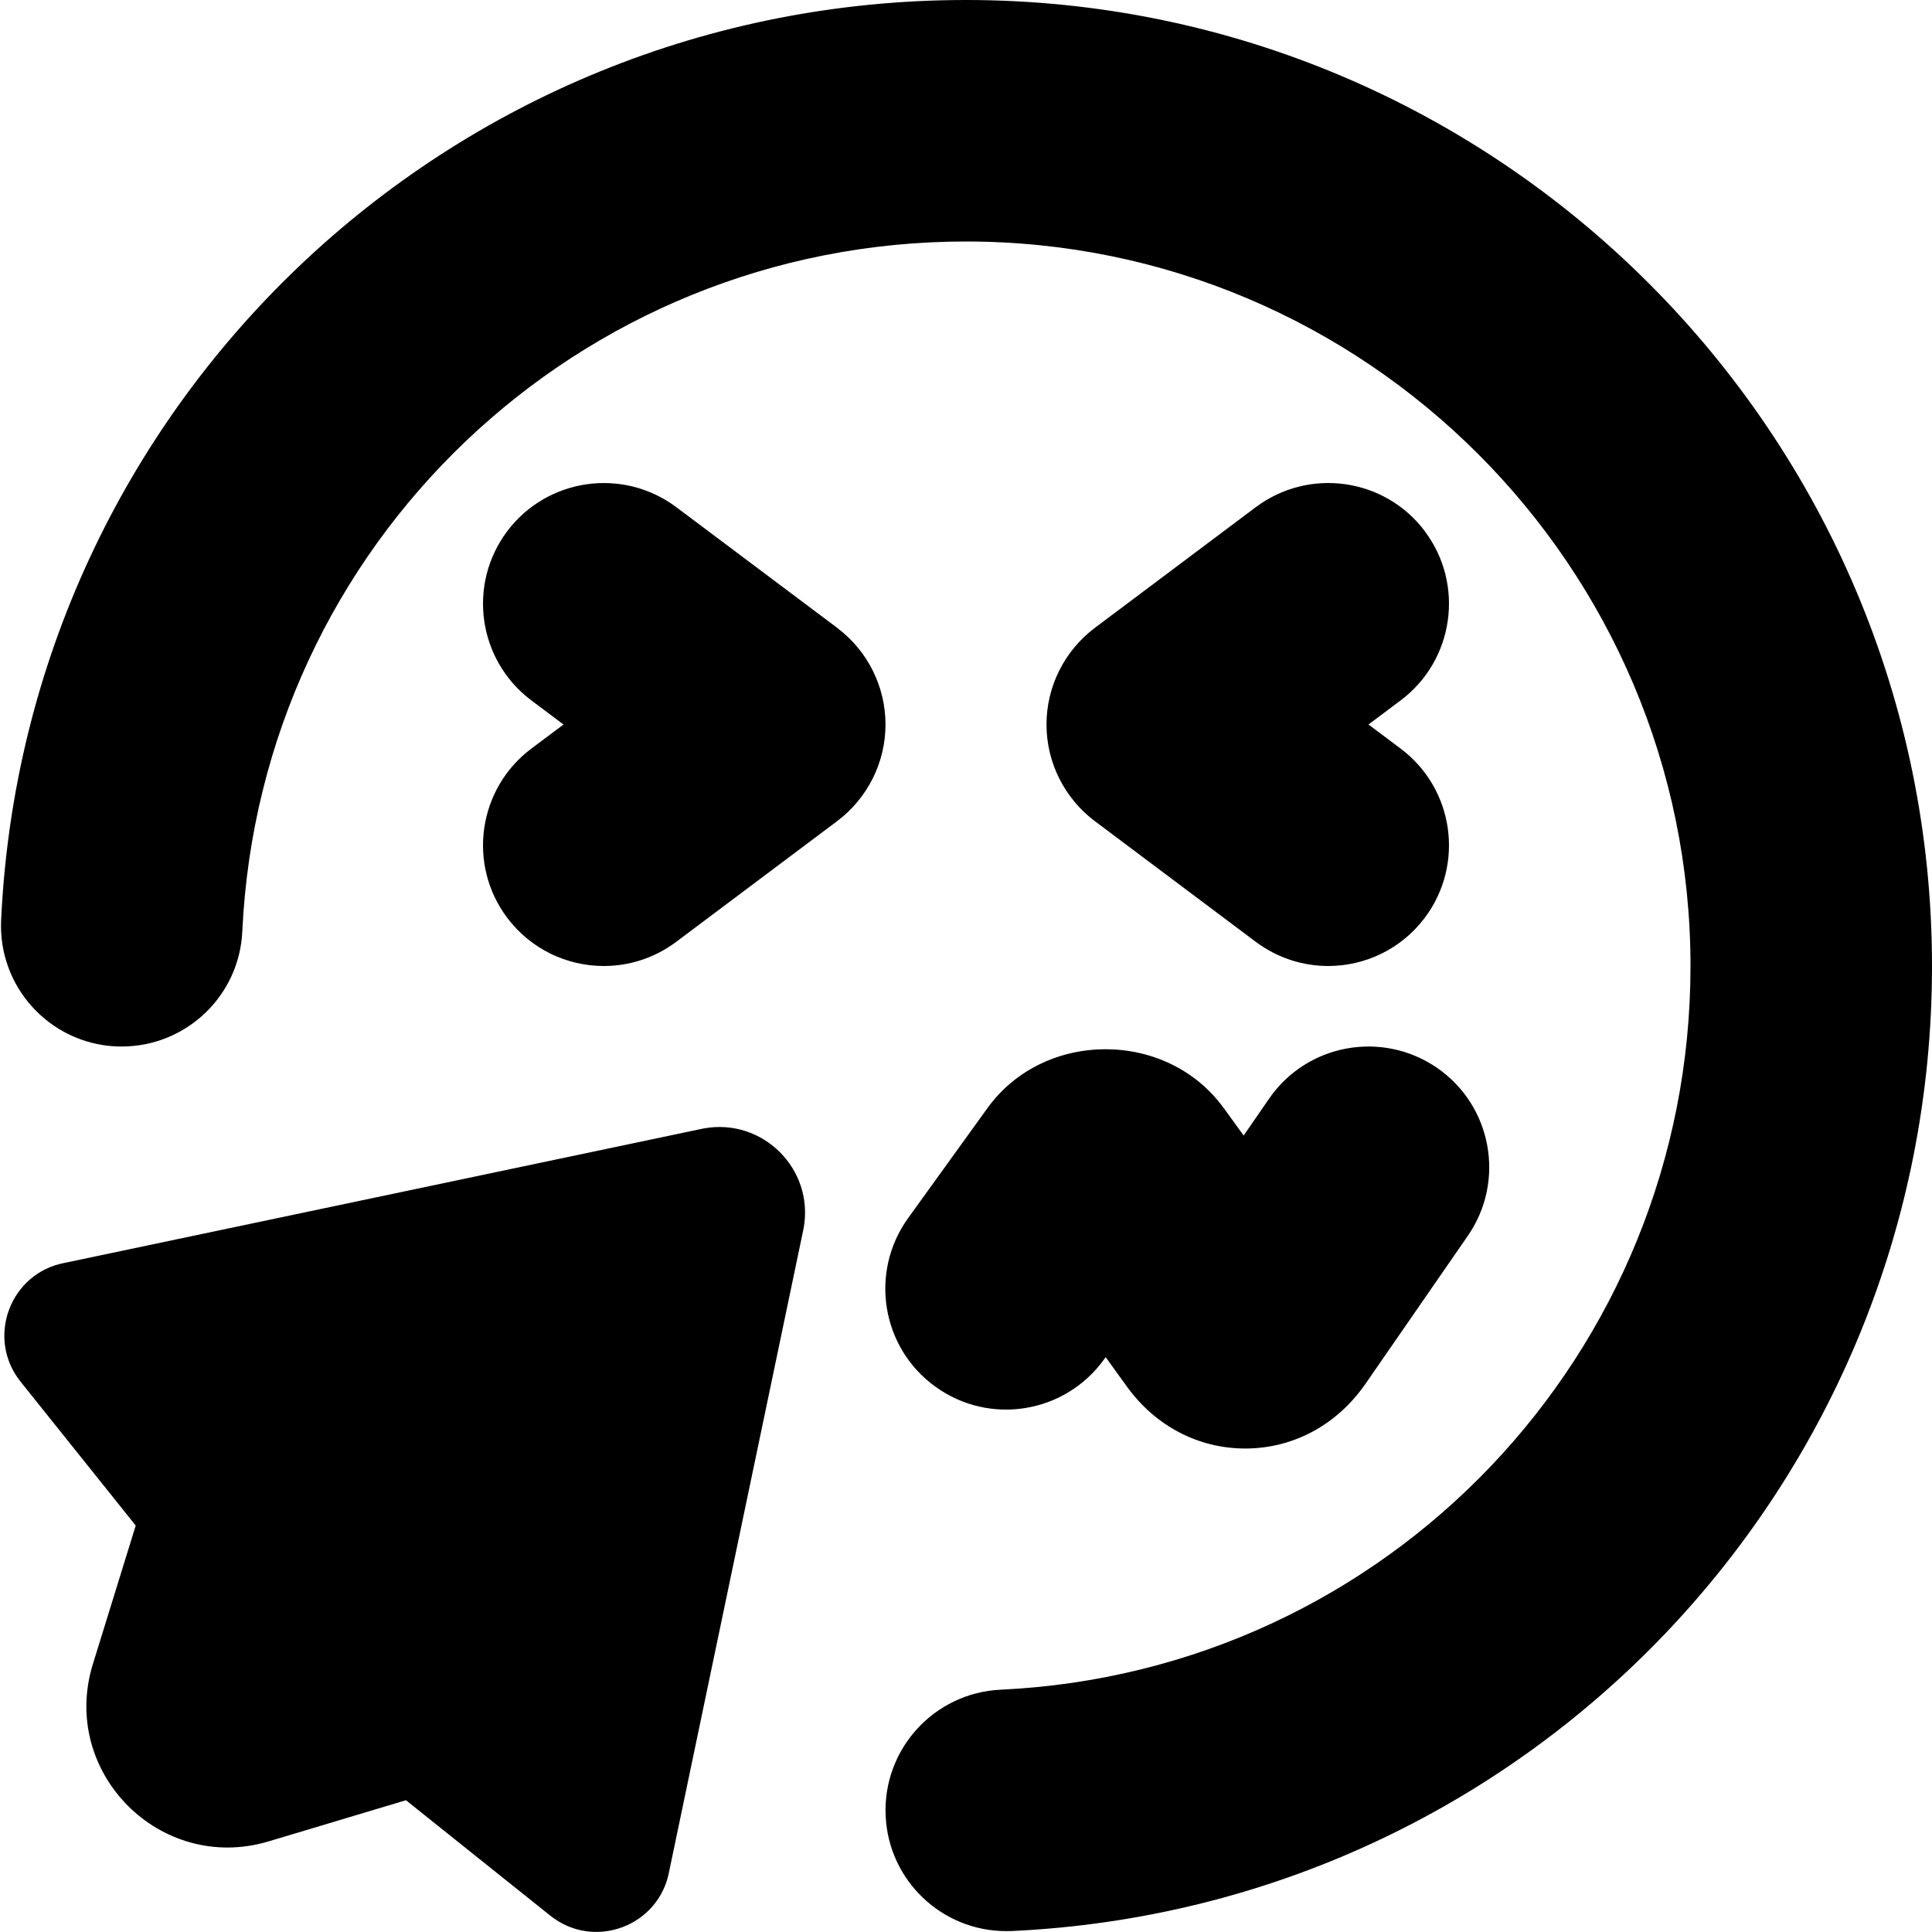
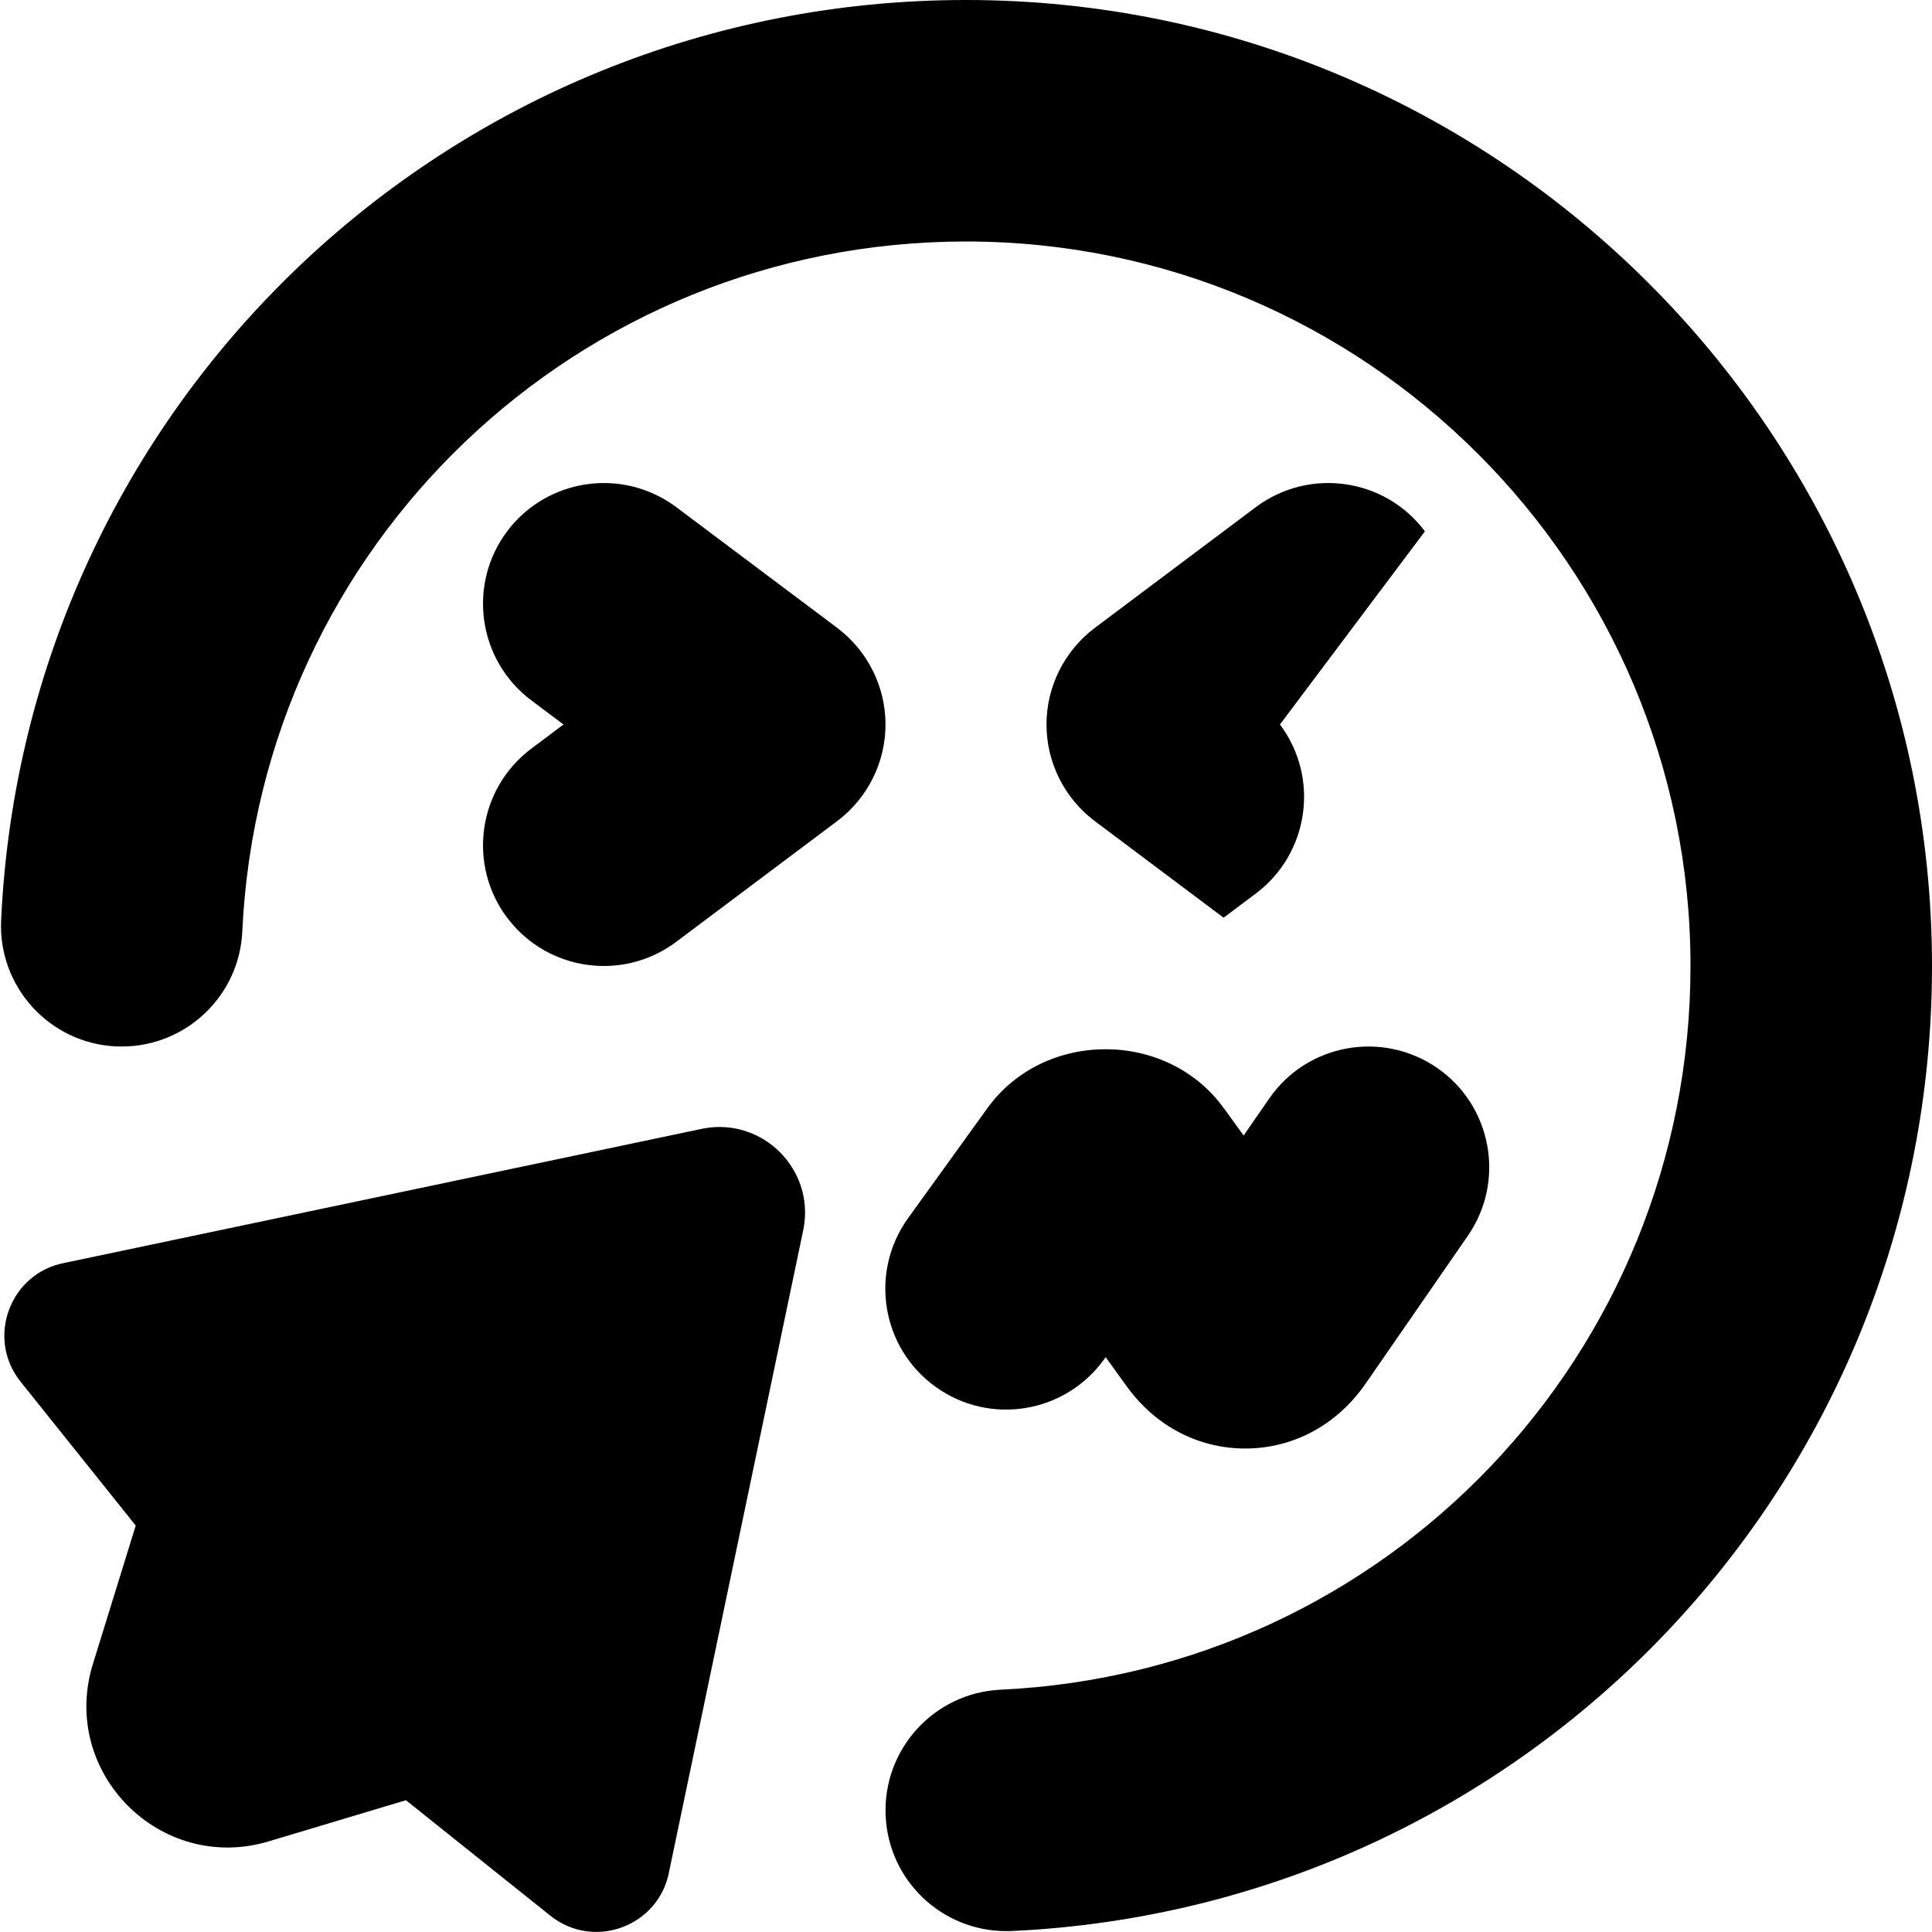
<svg xmlns="http://www.w3.org/2000/svg" id="Layer_1" data-name="Layer 1" viewBox="0 0 24 24" width="512" height="512">
-   <path d="M15.204,13.767l.245,.339,.317-.459c.472-.683,1.406-.85,2.087-.381,.681,.471,.852,1.406,.38,2.087l-1.275,1.844c-.353,.504-.888,.792-1.474,.797h-.016c-.579,0-1.112-.278-1.466-.765l-.267-.37-.02,.028c-.486,.673-1.423,.825-2.095,.339-.672-.484-.823-1.422-.339-2.094l.985-1.366c.704-.976,2.231-.976,2.936,0Zm-6.463,.251L.807,15.687c-.683,.125-.985,.935-.551,1.477l1.43,1.787-.532,1.72c-.416,1.344,.837,2.607,2.184,2.203l1.705-.511,1.793,1.434c.543,.434,1.352,.132,1.477-.552l1.67-7.987c.134-.734-.508-1.375-1.241-1.24Zm1.66-6.218l-2-1.5c-.664-.496-1.603-.362-2.101,.3-.497,.663-.362,1.603,.3,2.1l.4,.3-.4,.3c-.662,.497-.797,1.438-.3,2.1,.295,.393,.745,.6,1.201,.6,.313,0,.629-.098,.899-.3l2-1.5c.377-.284,.6-.728,.6-1.2s-.223-.917-.6-1.2Zm7.3-1.2c-.498-.663-1.437-.796-2.101-.3l-2,1.5c-.377,.284-.6,.728-.6,1.2s.223,.917,.6,1.2l2,1.5c.271,.202,.586,.3,.899,.3,.456,0,.906-.207,1.201-.6,.497-.663,.362-1.603-.3-2.1l-.4-.3,.4-.3c.662-.497,.797-1.438,.3-2.1ZM12,0C5.579,0,.313,5.021,.014,11.43c-.039,.828,.601,1.53,1.428,1.569,.024,0,.048,.001,.071,.001,.796,0,1.46-.626,1.497-1.43C3.235,6.765,7.184,3,12,3c4.963,0,9,4.038,9,9,0,4.816-3.765,8.765-8.57,8.99-.827,.039-1.467,.741-1.428,1.569,.037,.804,.701,1.43,1.497,1.43,.023,0,.047,0,.071-.001,6.409-.3,11.43-5.565,11.43-11.987C24,5.383,18.617,0,12,0Z" />
+   <path d="M15.204,13.767l.245,.339,.317-.459c.472-.683,1.406-.85,2.087-.381,.681,.471,.852,1.406,.38,2.087l-1.275,1.844c-.353,.504-.888,.792-1.474,.797h-.016c-.579,0-1.112-.278-1.466-.765l-.267-.37-.02,.028c-.486,.673-1.423,.825-2.095,.339-.672-.484-.823-1.422-.339-2.094l.985-1.366c.704-.976,2.231-.976,2.936,0Zm-6.463,.251L.807,15.687c-.683,.125-.985,.935-.551,1.477l1.43,1.787-.532,1.72c-.416,1.344,.837,2.607,2.184,2.203l1.705-.511,1.793,1.434c.543,.434,1.352,.132,1.477-.552l1.67-7.987c.134-.734-.508-1.375-1.241-1.24Zm1.66-6.218l-2-1.5c-.664-.496-1.603-.362-2.101,.3-.497,.663-.362,1.603,.3,2.1l.4,.3-.4,.3c-.662,.497-.797,1.438-.3,2.1,.295,.393,.745,.6,1.201,.6,.313,0,.629-.098,.899-.3l2-1.5c.377-.284,.6-.728,.6-1.2s-.223-.917-.6-1.2Zm7.3-1.2c-.498-.663-1.437-.796-2.101-.3l-2,1.5c-.377,.284-.6,.728-.6,1.2s.223,.917,.6,1.2l2,1.5l-.4-.3,.4-.3c.662-.497,.797-1.438,.3-2.1ZM12,0C5.579,0,.313,5.021,.014,11.43c-.039,.828,.601,1.53,1.428,1.569,.024,0,.048,.001,.071,.001,.796,0,1.46-.626,1.497-1.43C3.235,6.765,7.184,3,12,3c4.963,0,9,4.038,9,9,0,4.816-3.765,8.765-8.57,8.99-.827,.039-1.467,.741-1.428,1.569,.037,.804,.701,1.43,1.497,1.43,.023,0,.047,0,.071-.001,6.409-.3,11.43-5.565,11.43-11.987C24,5.383,18.617,0,12,0Z" />
</svg>